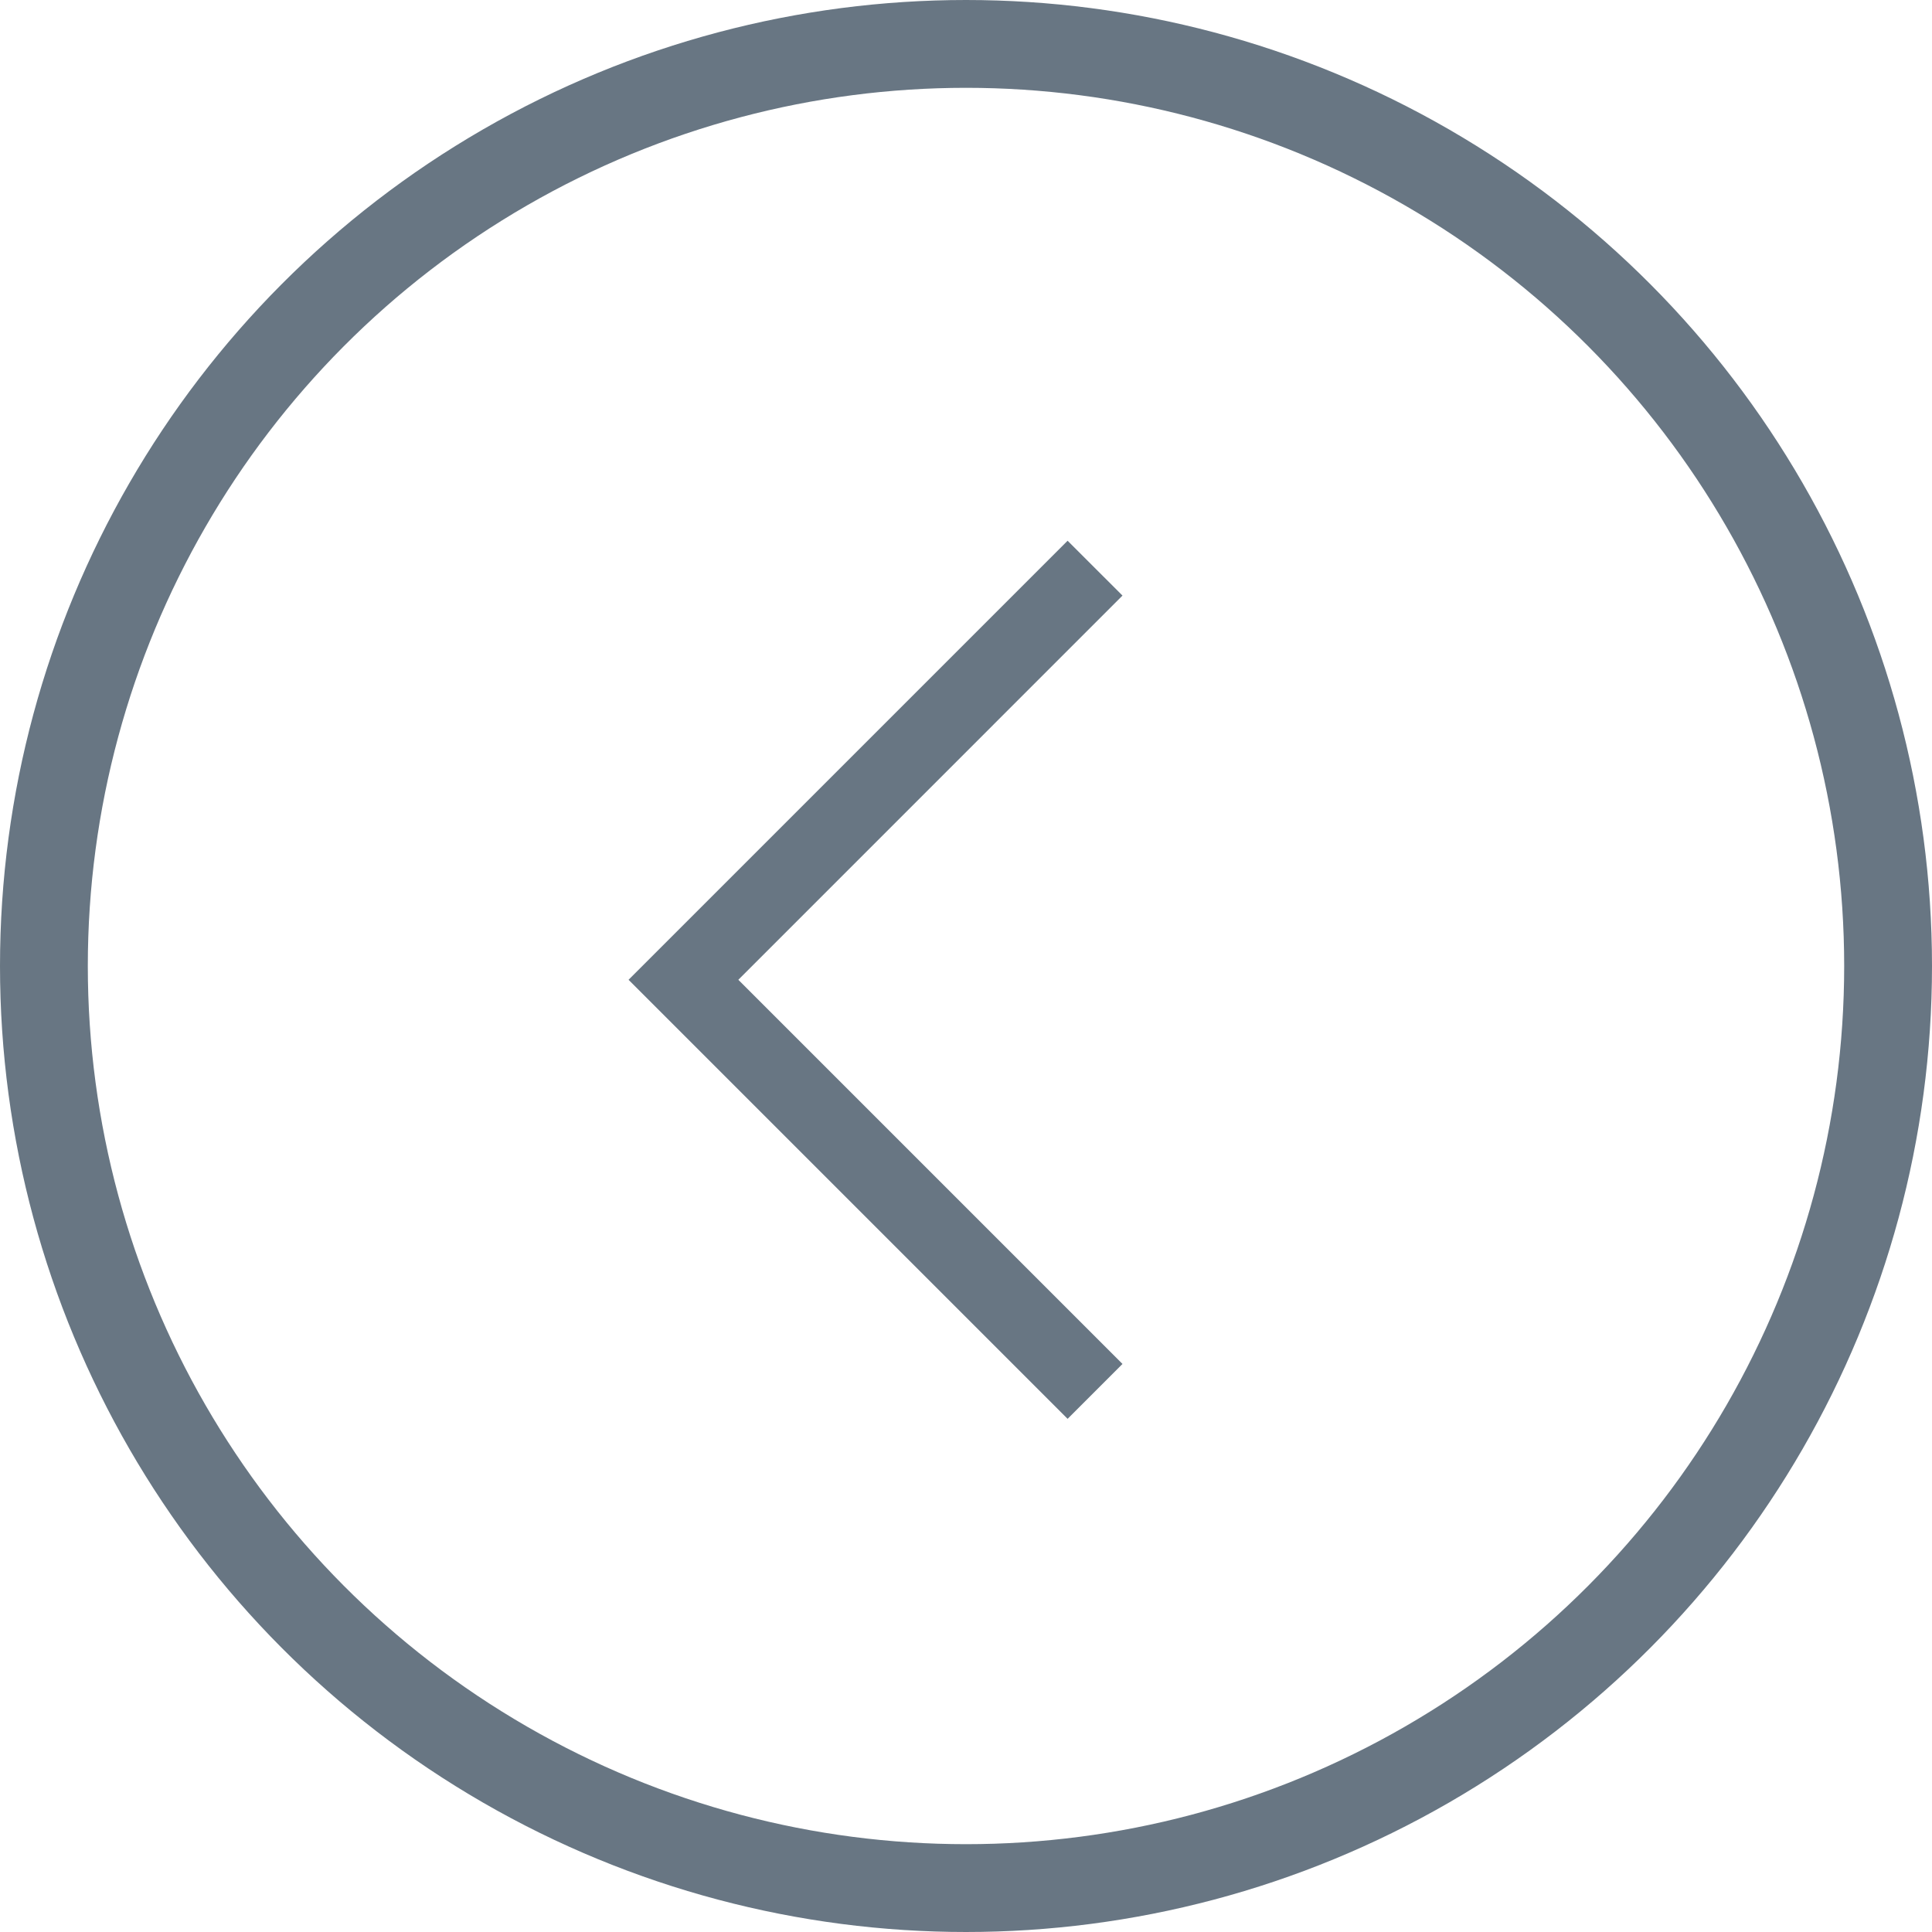
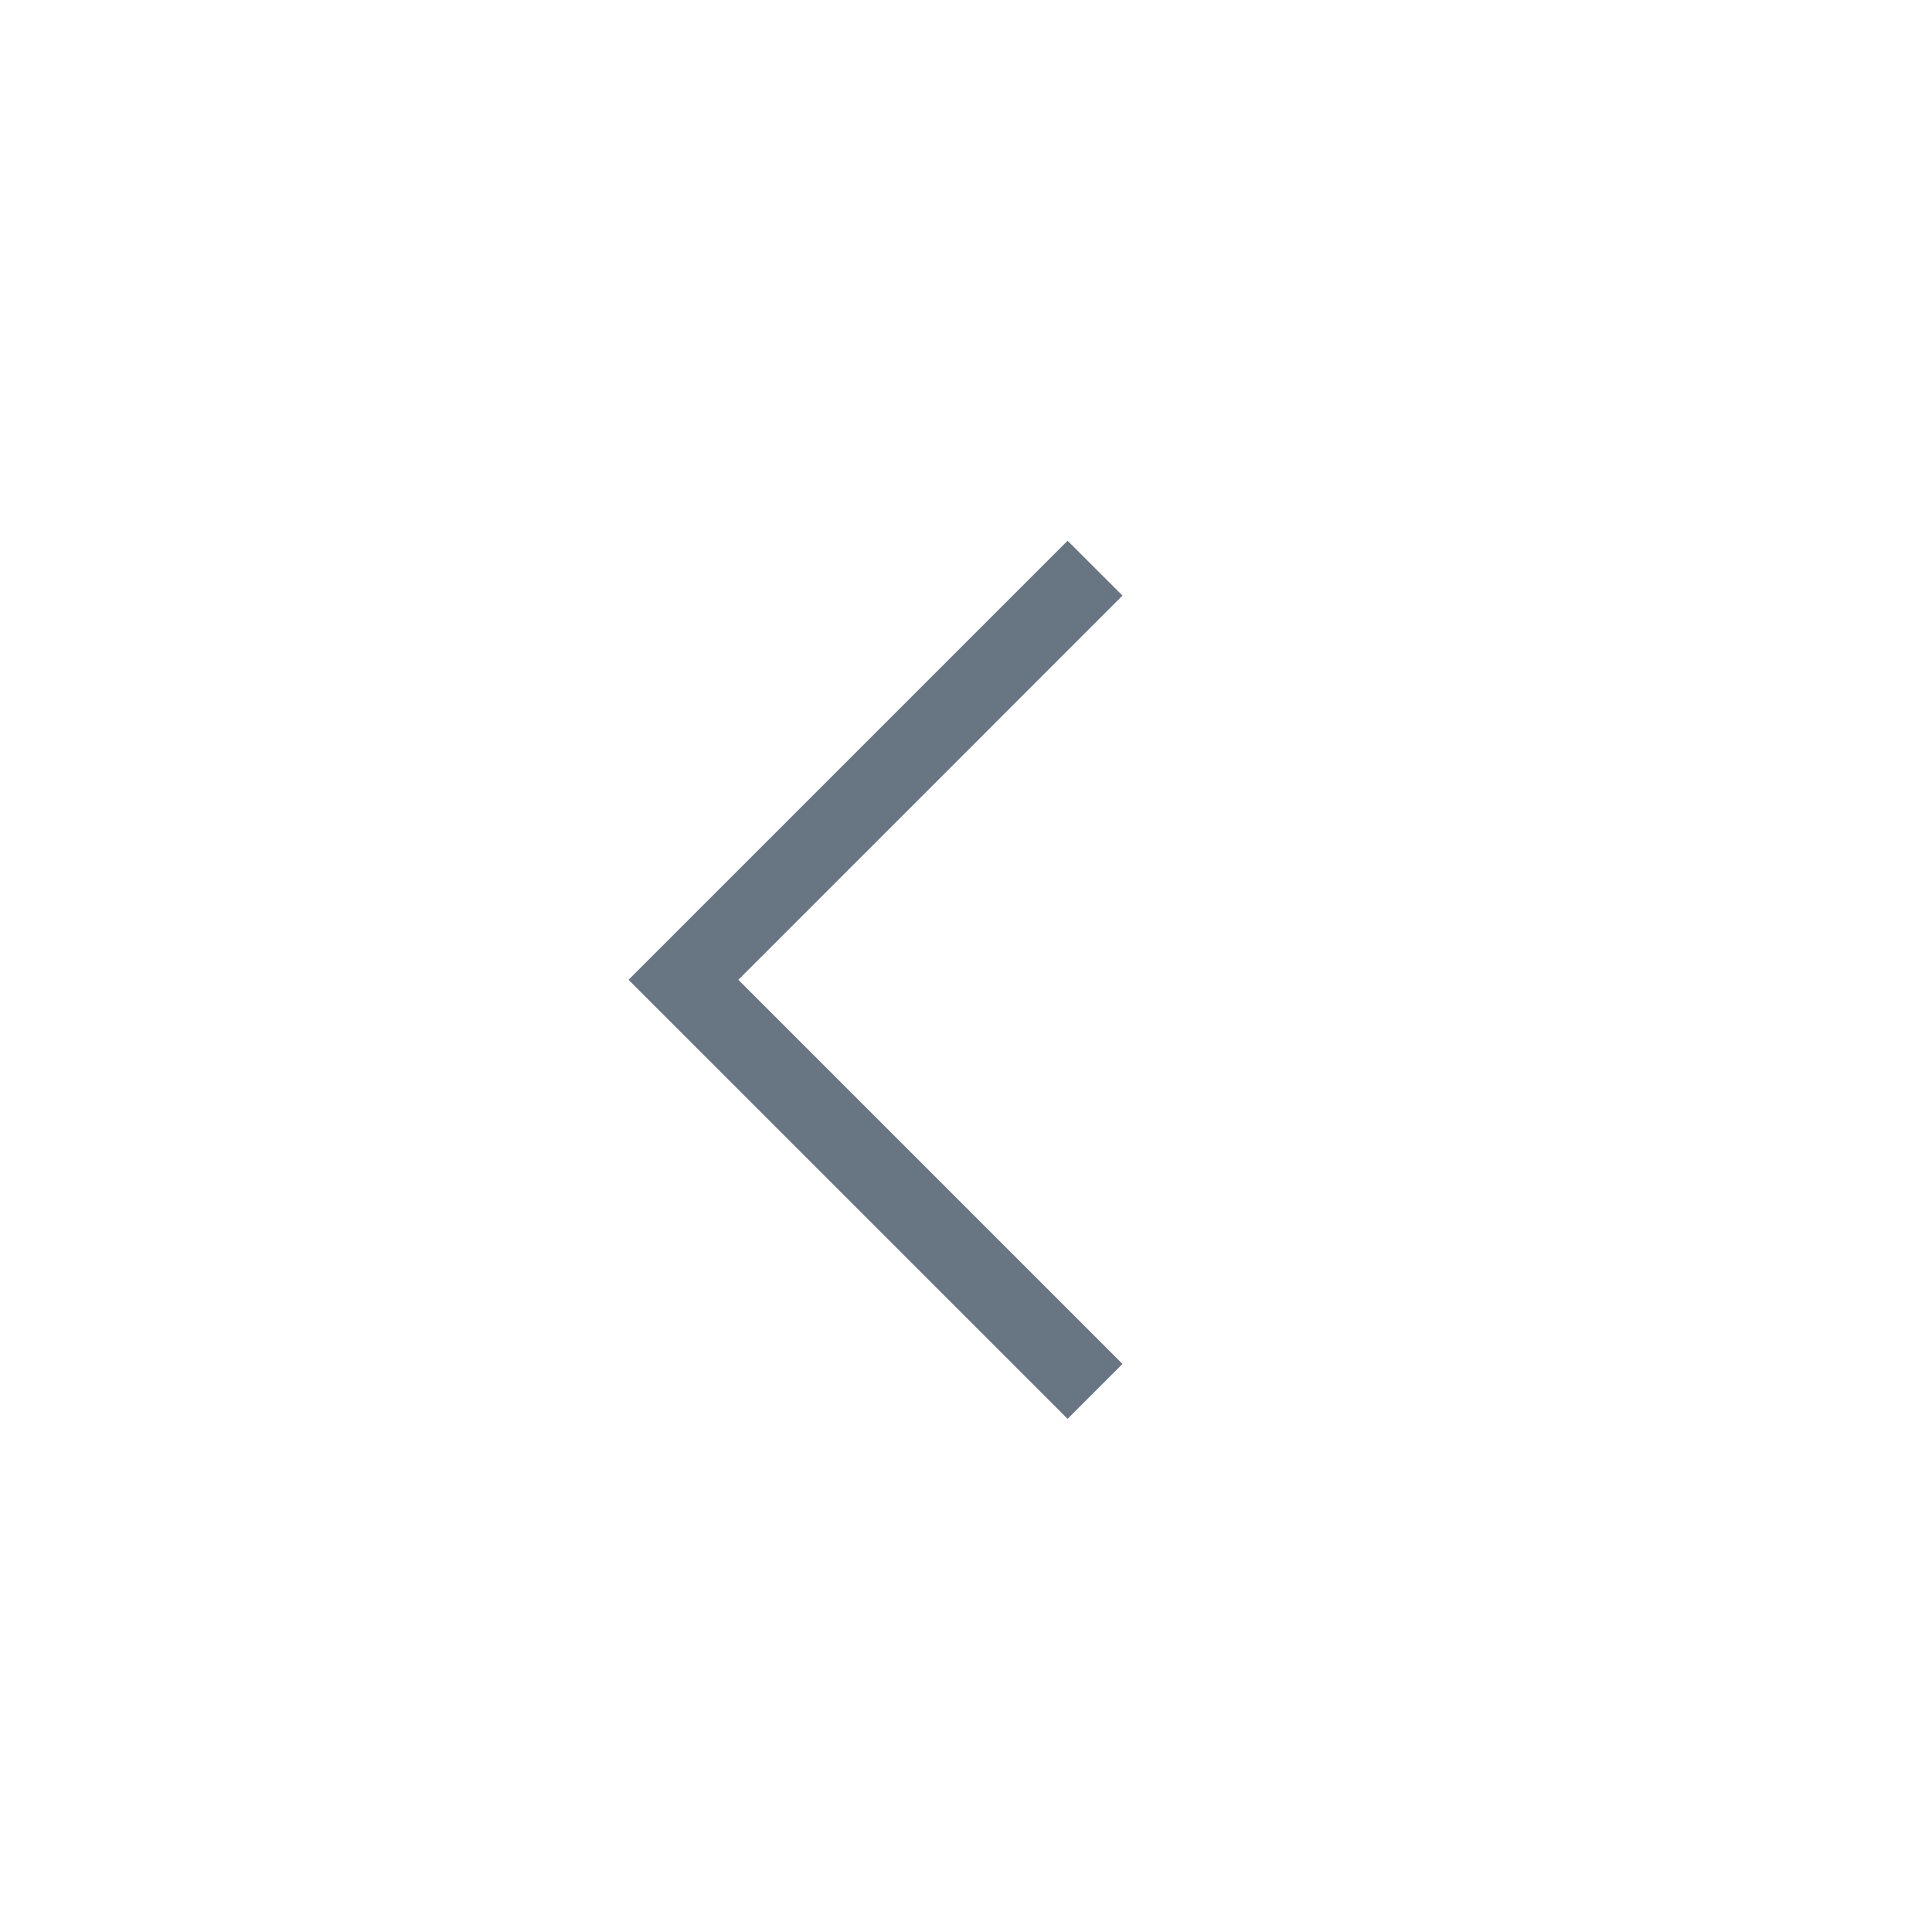
<svg xmlns="http://www.w3.org/2000/svg" width="44" height="44" viewBox="0 0 44 44" fill="none">
-   <circle cx="22" cy="22" r="21" stroke="#687683" stroke-width="2" />
-   <path fill-rule="evenodd" clip-rule="evenodd" d="M16.815 22.314L25.564 13.564L24.314 12.315L14.315 22.314L24.314 32.313L25.564 31.063L16.815 22.314Z" fill="#687683" />
+   <path fill-rule="evenodd" clip-rule="evenodd" d="M16.815 22.314L25.564 13.564L24.314 12.315L14.315 22.314L24.314 32.313L25.564 31.063L16.815 22.314" fill="#687683" />
</svg>